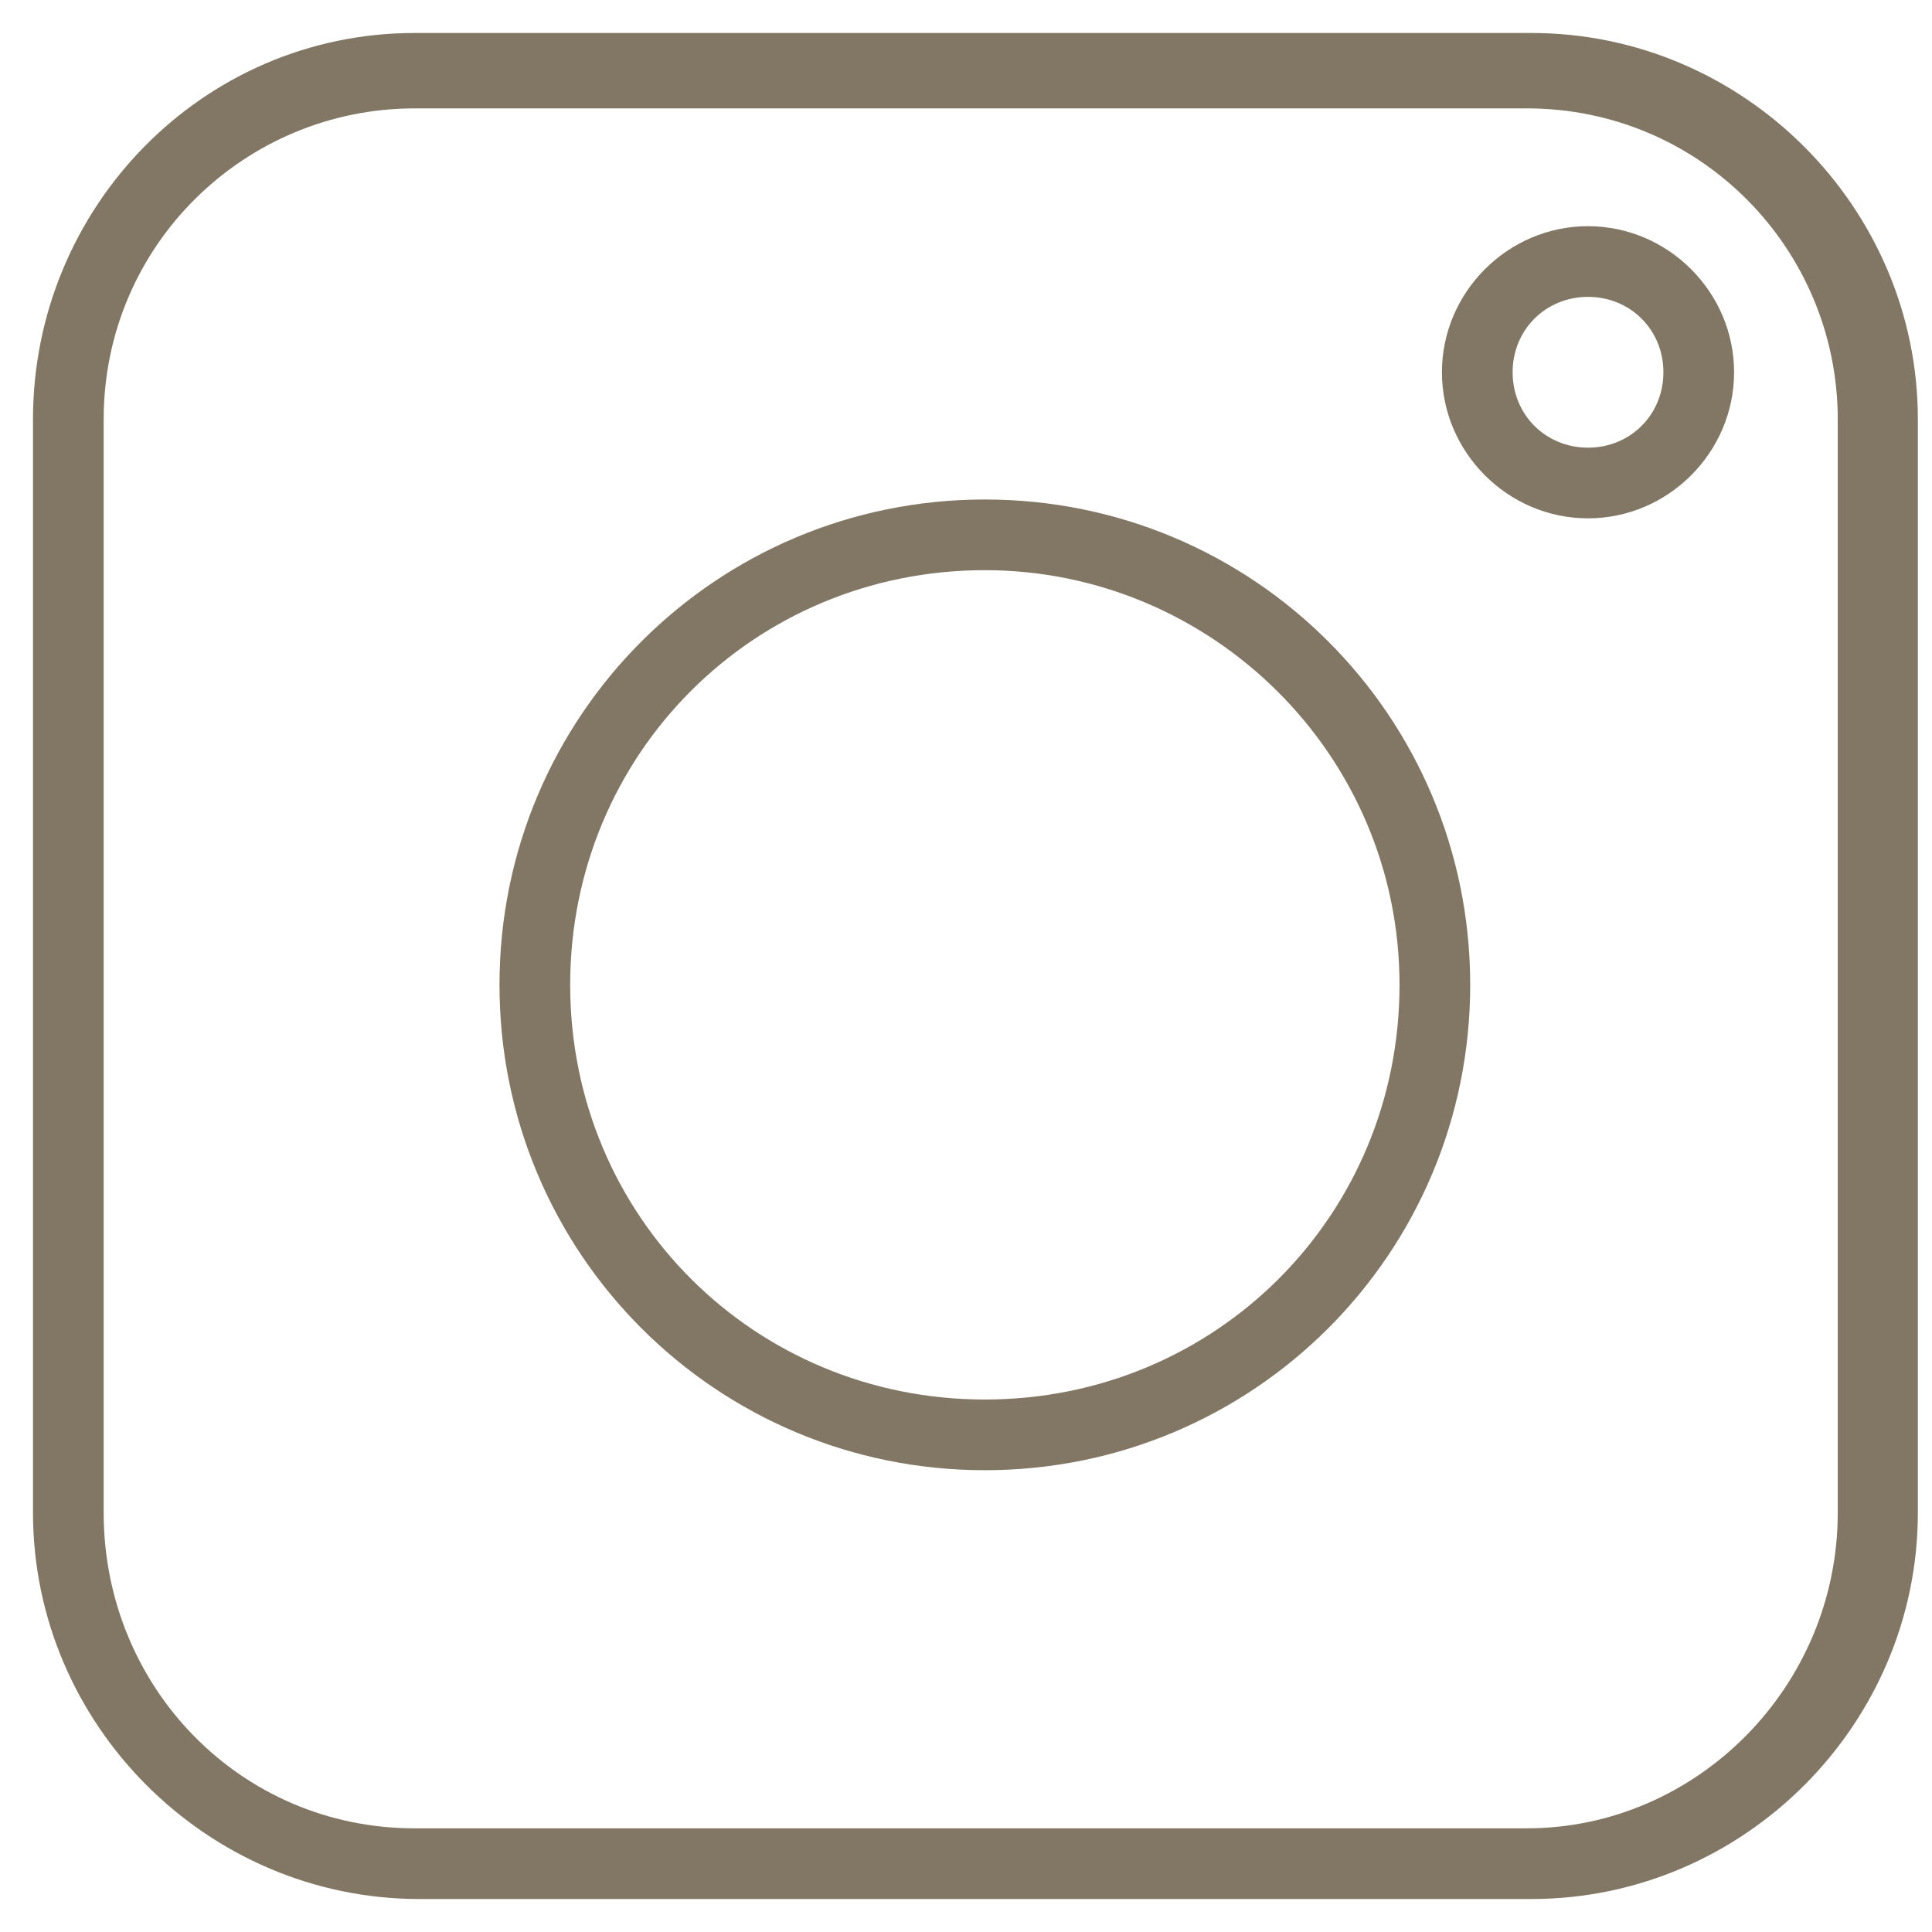
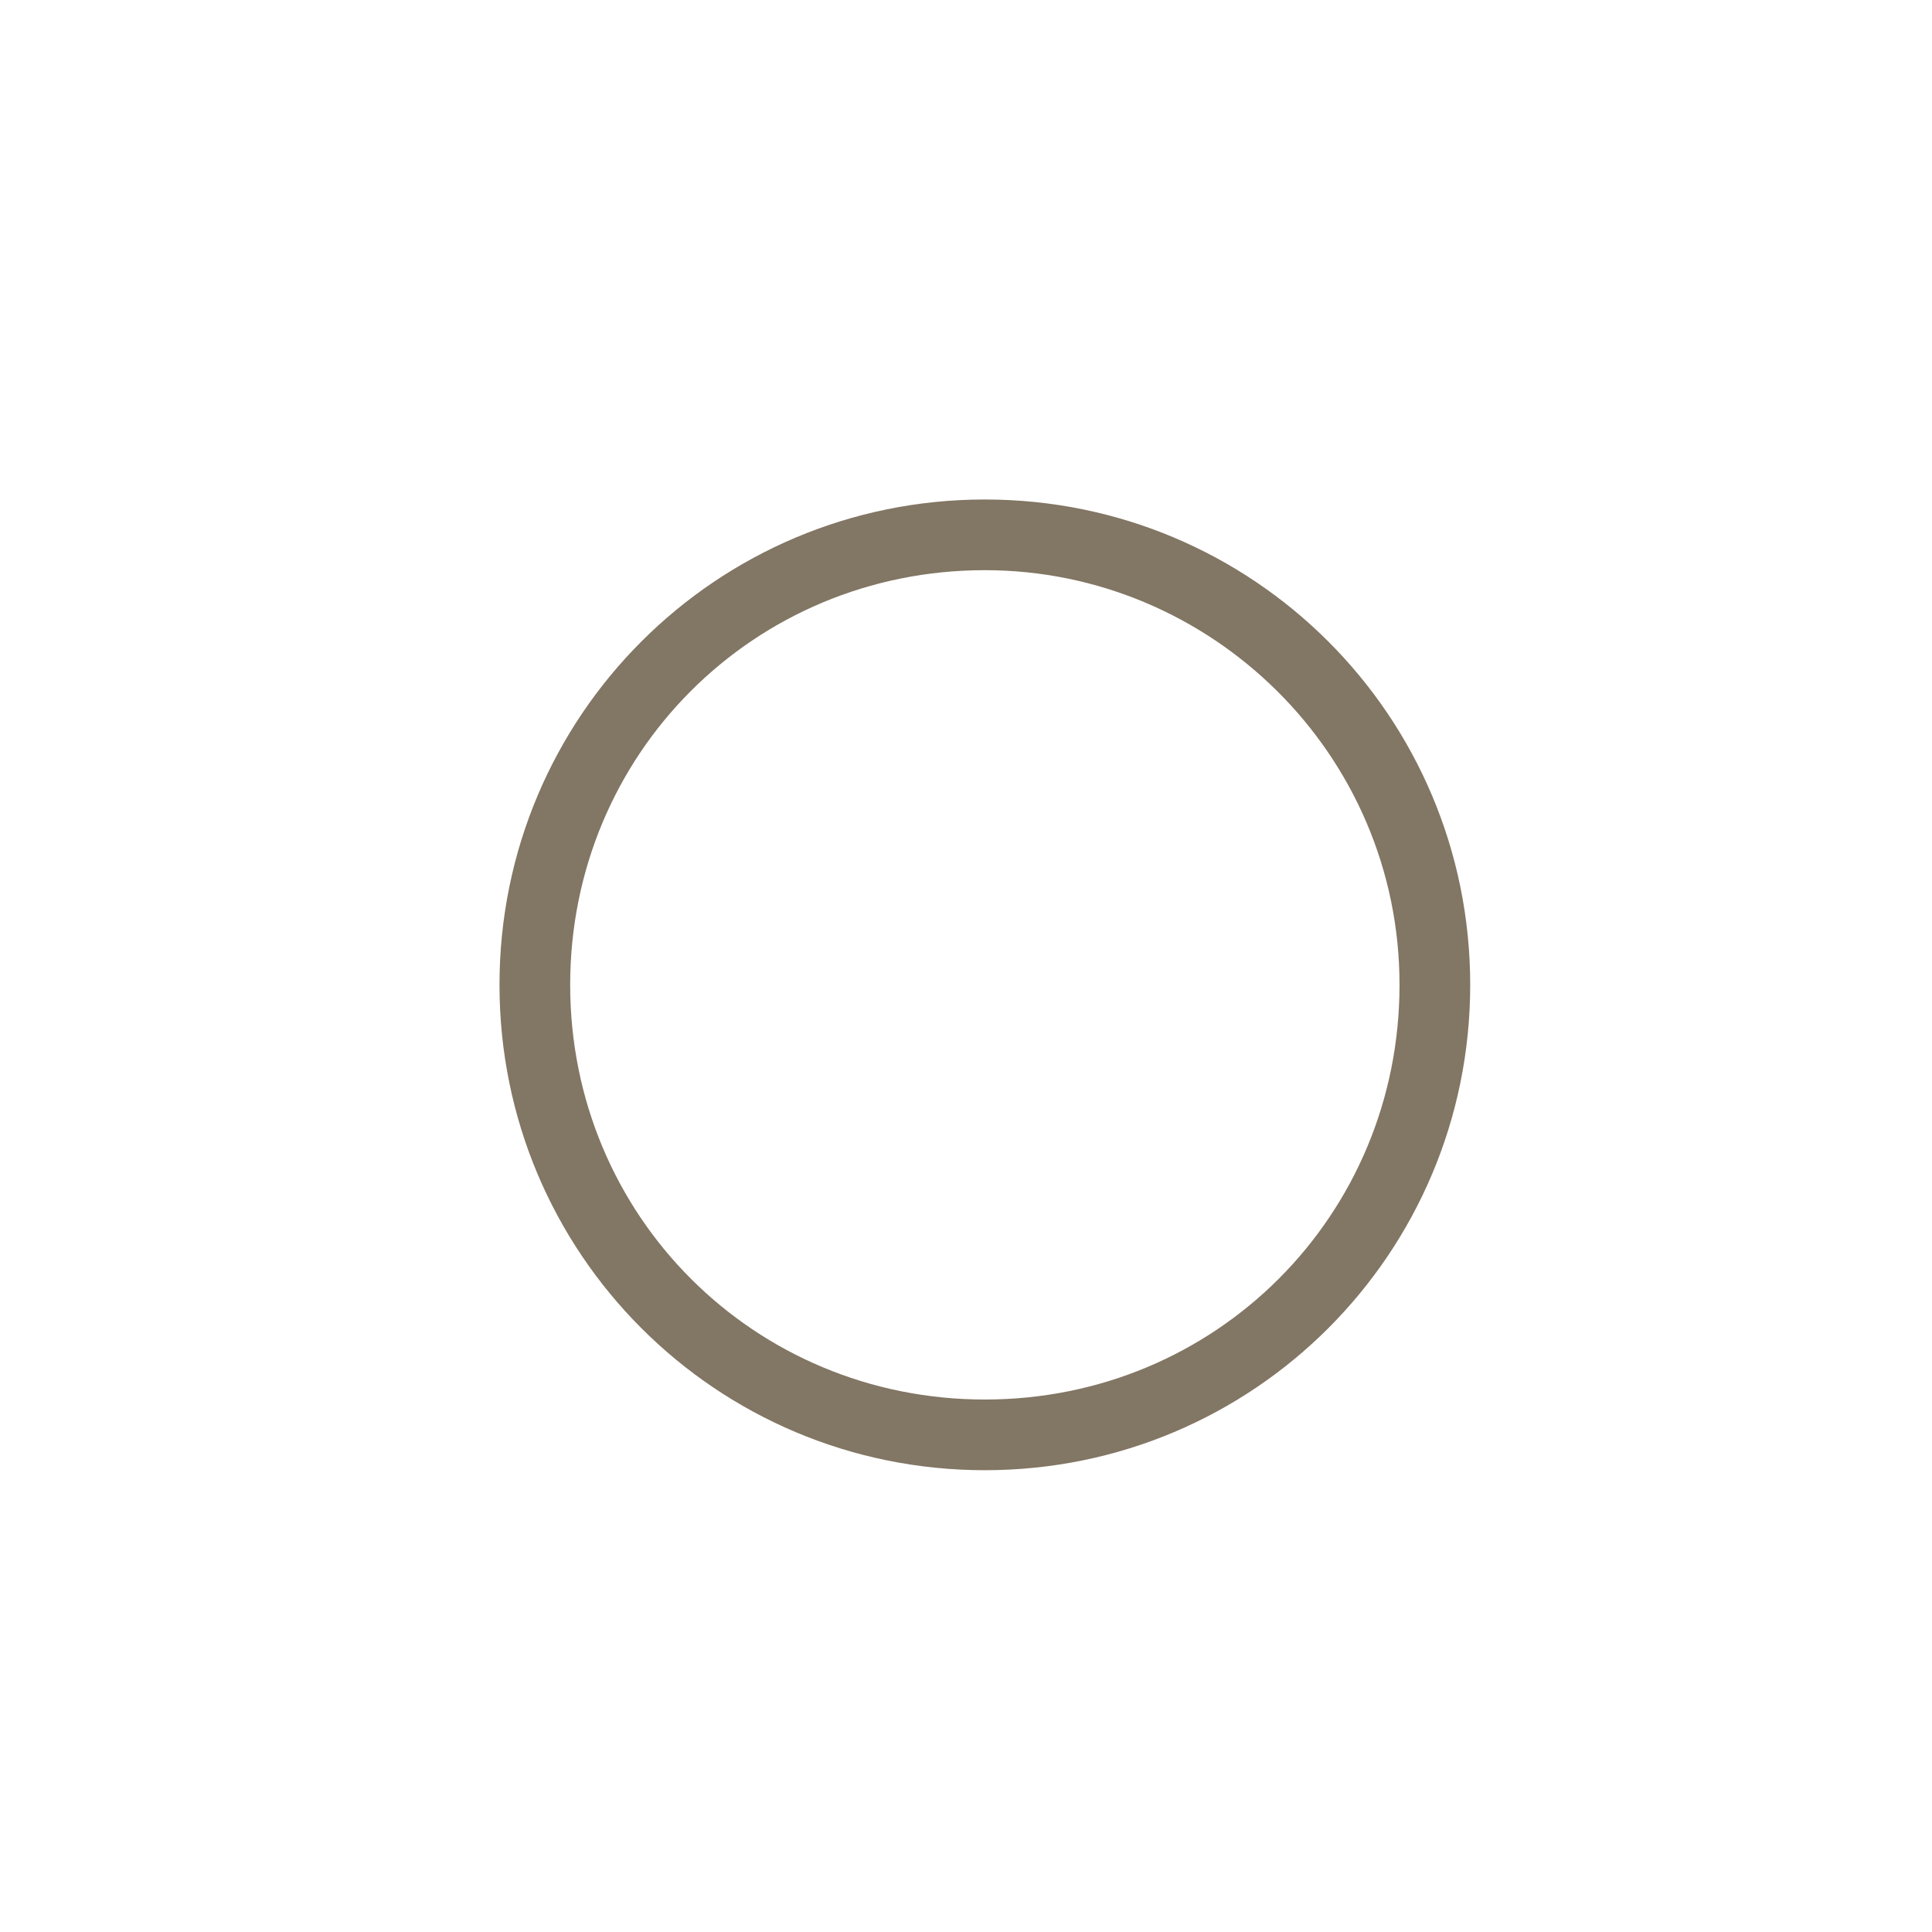
<svg xmlns="http://www.w3.org/2000/svg" version="1.1" viewBox="0 0 41 41">
  <defs>
    <style>
      .cls-1 {
        fill: #827664;
      }
    </style>
  </defs>
  <g>
    <g id="Layer_1">
      <g>
-         <path class="cls-1" d="M33.7,11c1.7,0,3.1-1.4,3.1-3.1s-1.4-3.1-3.1-3.1-3.1,1.4-3.1,3.1,1.4,3.1,3.1,3.1ZM33.7,9.5c-.9,0-1.6-.7-1.6-1.6s.7-1.6,1.6-1.6,1.6.7,1.6,1.6-.7,1.6-1.6,1.6Z" />
        <path class="cls-1" d="M20.9,31.2c5.7,0,10.3-4.6,10.3-10.3s-4.6-10.3-10.3-10.3-10.3,4.6-10.3,10.3,4.6,10.3,10.3,10.3ZM20.9,12.1c4.8,0,8.8,3.9,8.8,8.8s-3.9,8.8-8.8,8.8-8.8-3.9-8.8-8.8,3.9-8.8,8.8-8.8Z" />
-         <path class="cls-1" d="M32.4.7H8.8C4.3.7.7,4.4.7,8.9v23.2c0,4.5,3.7,8.2,8.2,8.2h23.6c4.5,0,8.2-3.7,8.2-8.2V8.9c0-4.5-3.7-8.2-8.2-8.2ZM8.8,2.3h23.6c3.7,0,6.6,3,6.6,6.6v23.2c0,3.7-3,6.7-6.6,6.7H8.8c-3.7,0-6.6-3-6.6-6.7V8.9c0-3.7,3-6.6,6.6-6.6Z" />
      </g>
    </g>
  </g>
</svg>